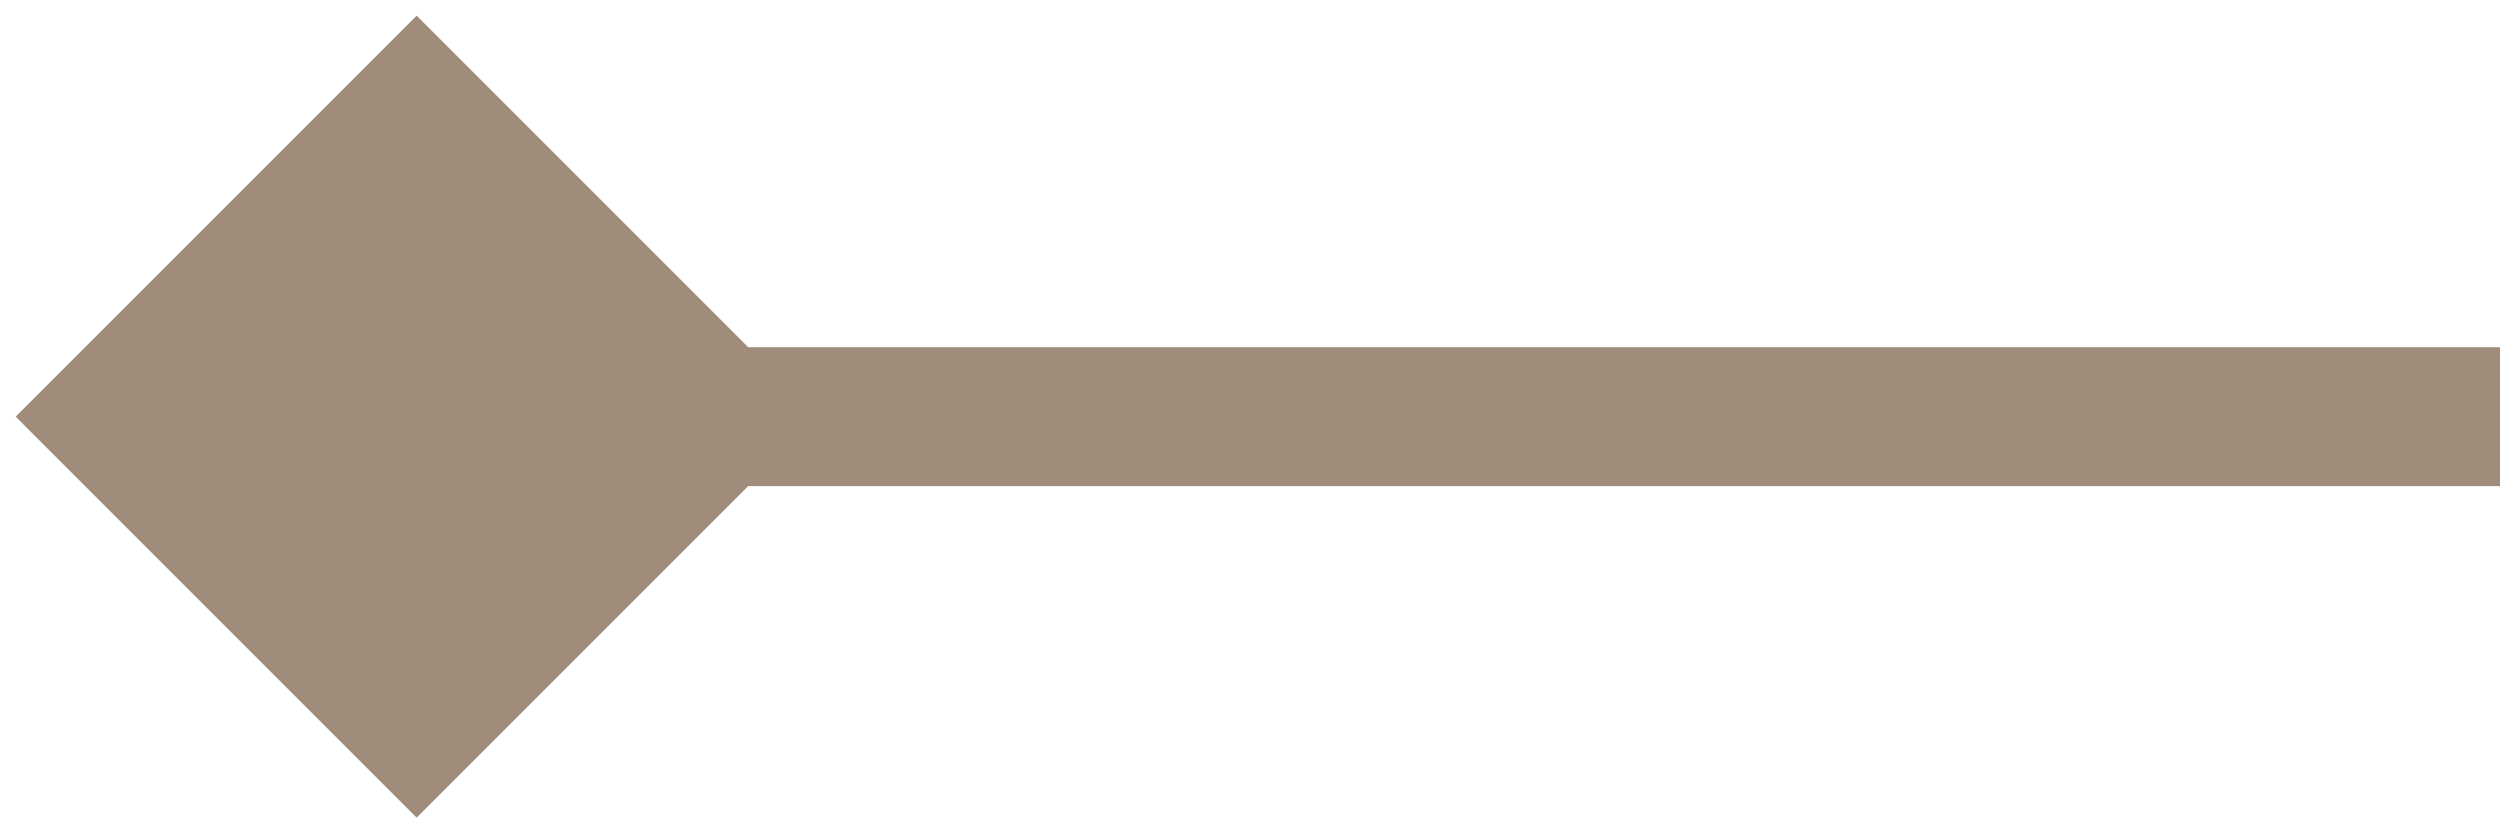
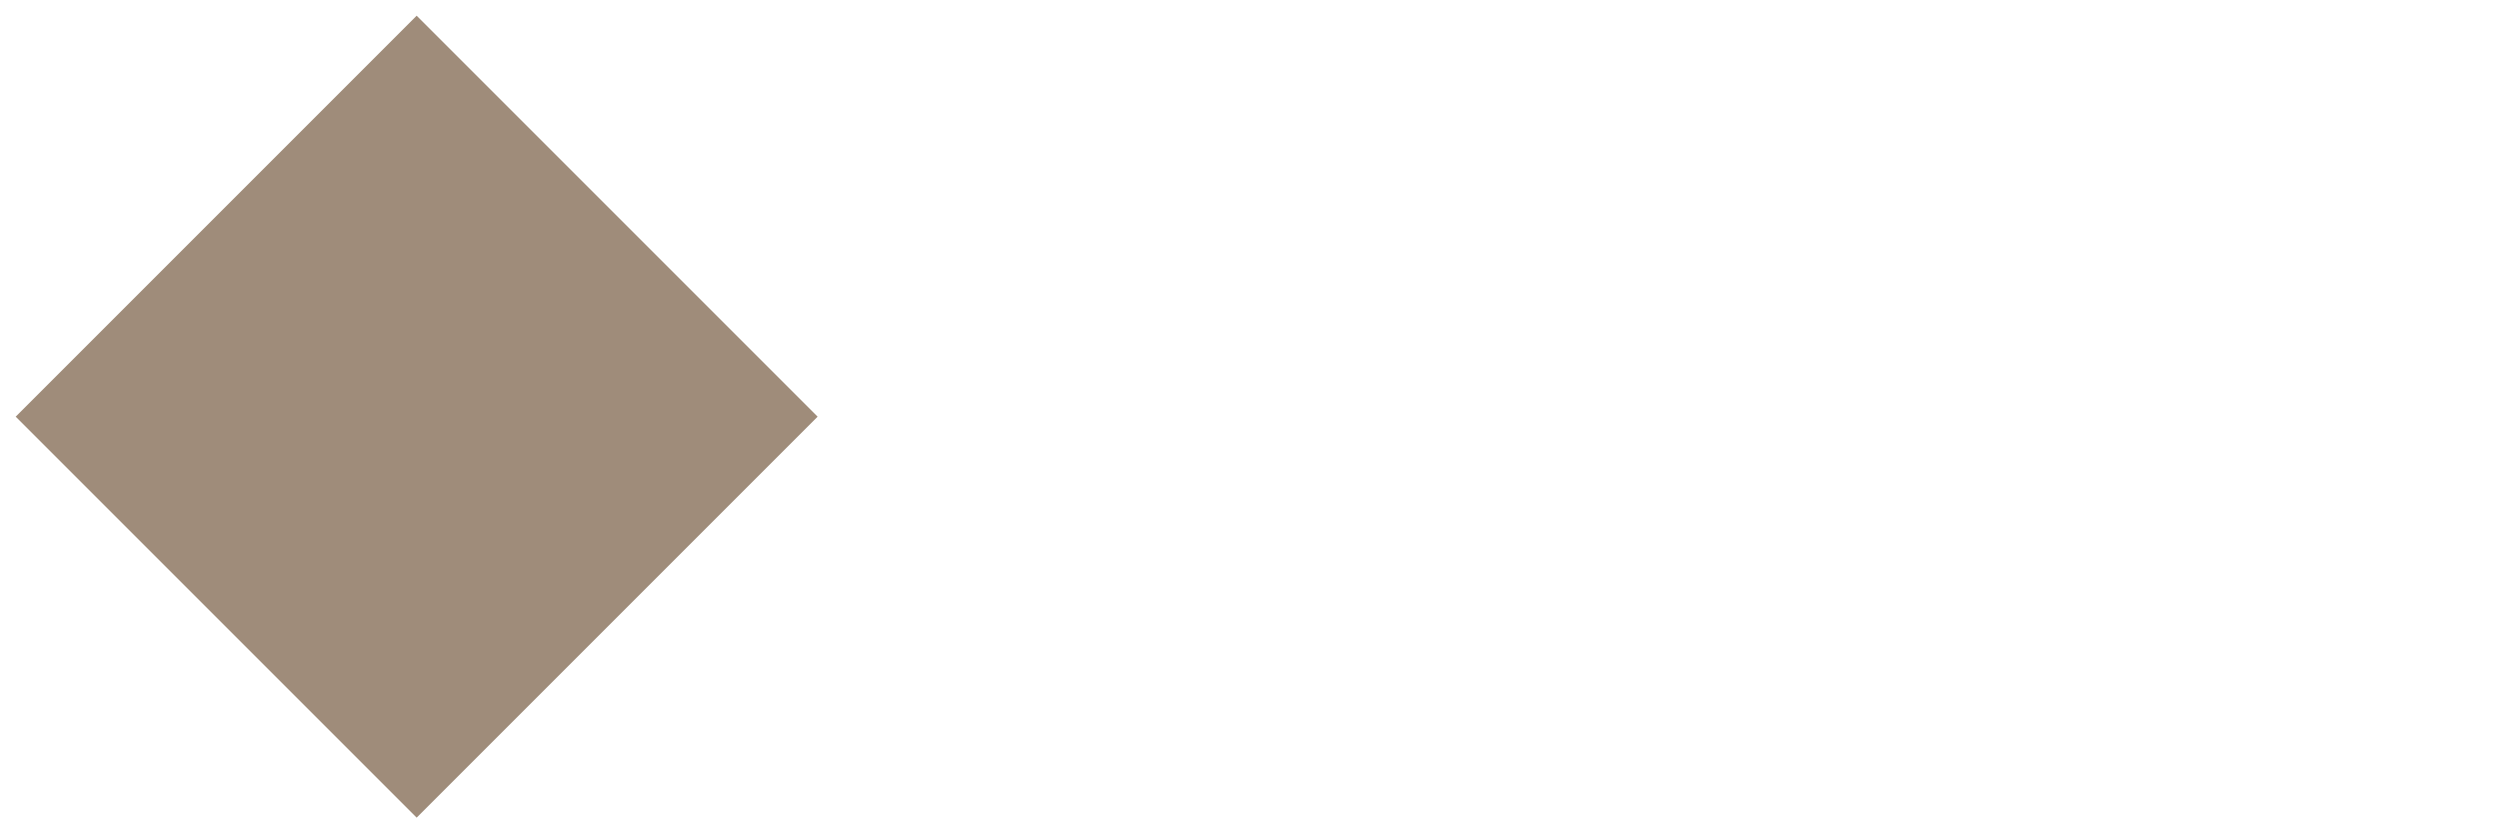
<svg xmlns="http://www.w3.org/2000/svg" width="18" height="6" viewBox="0 0 18 6" fill="none">
-   <path d="M0.113 3L3 5.887L5.887 3L3 0.113L0.113 3ZM3 3.5H18V2.5H3V3.5Z" fill="#9F8C7A" />
+   <path d="M0.113 3L3 5.887L5.887 3L3 0.113L0.113 3ZM3 3.5H18H3V3.5Z" fill="#9F8C7A" />
</svg>